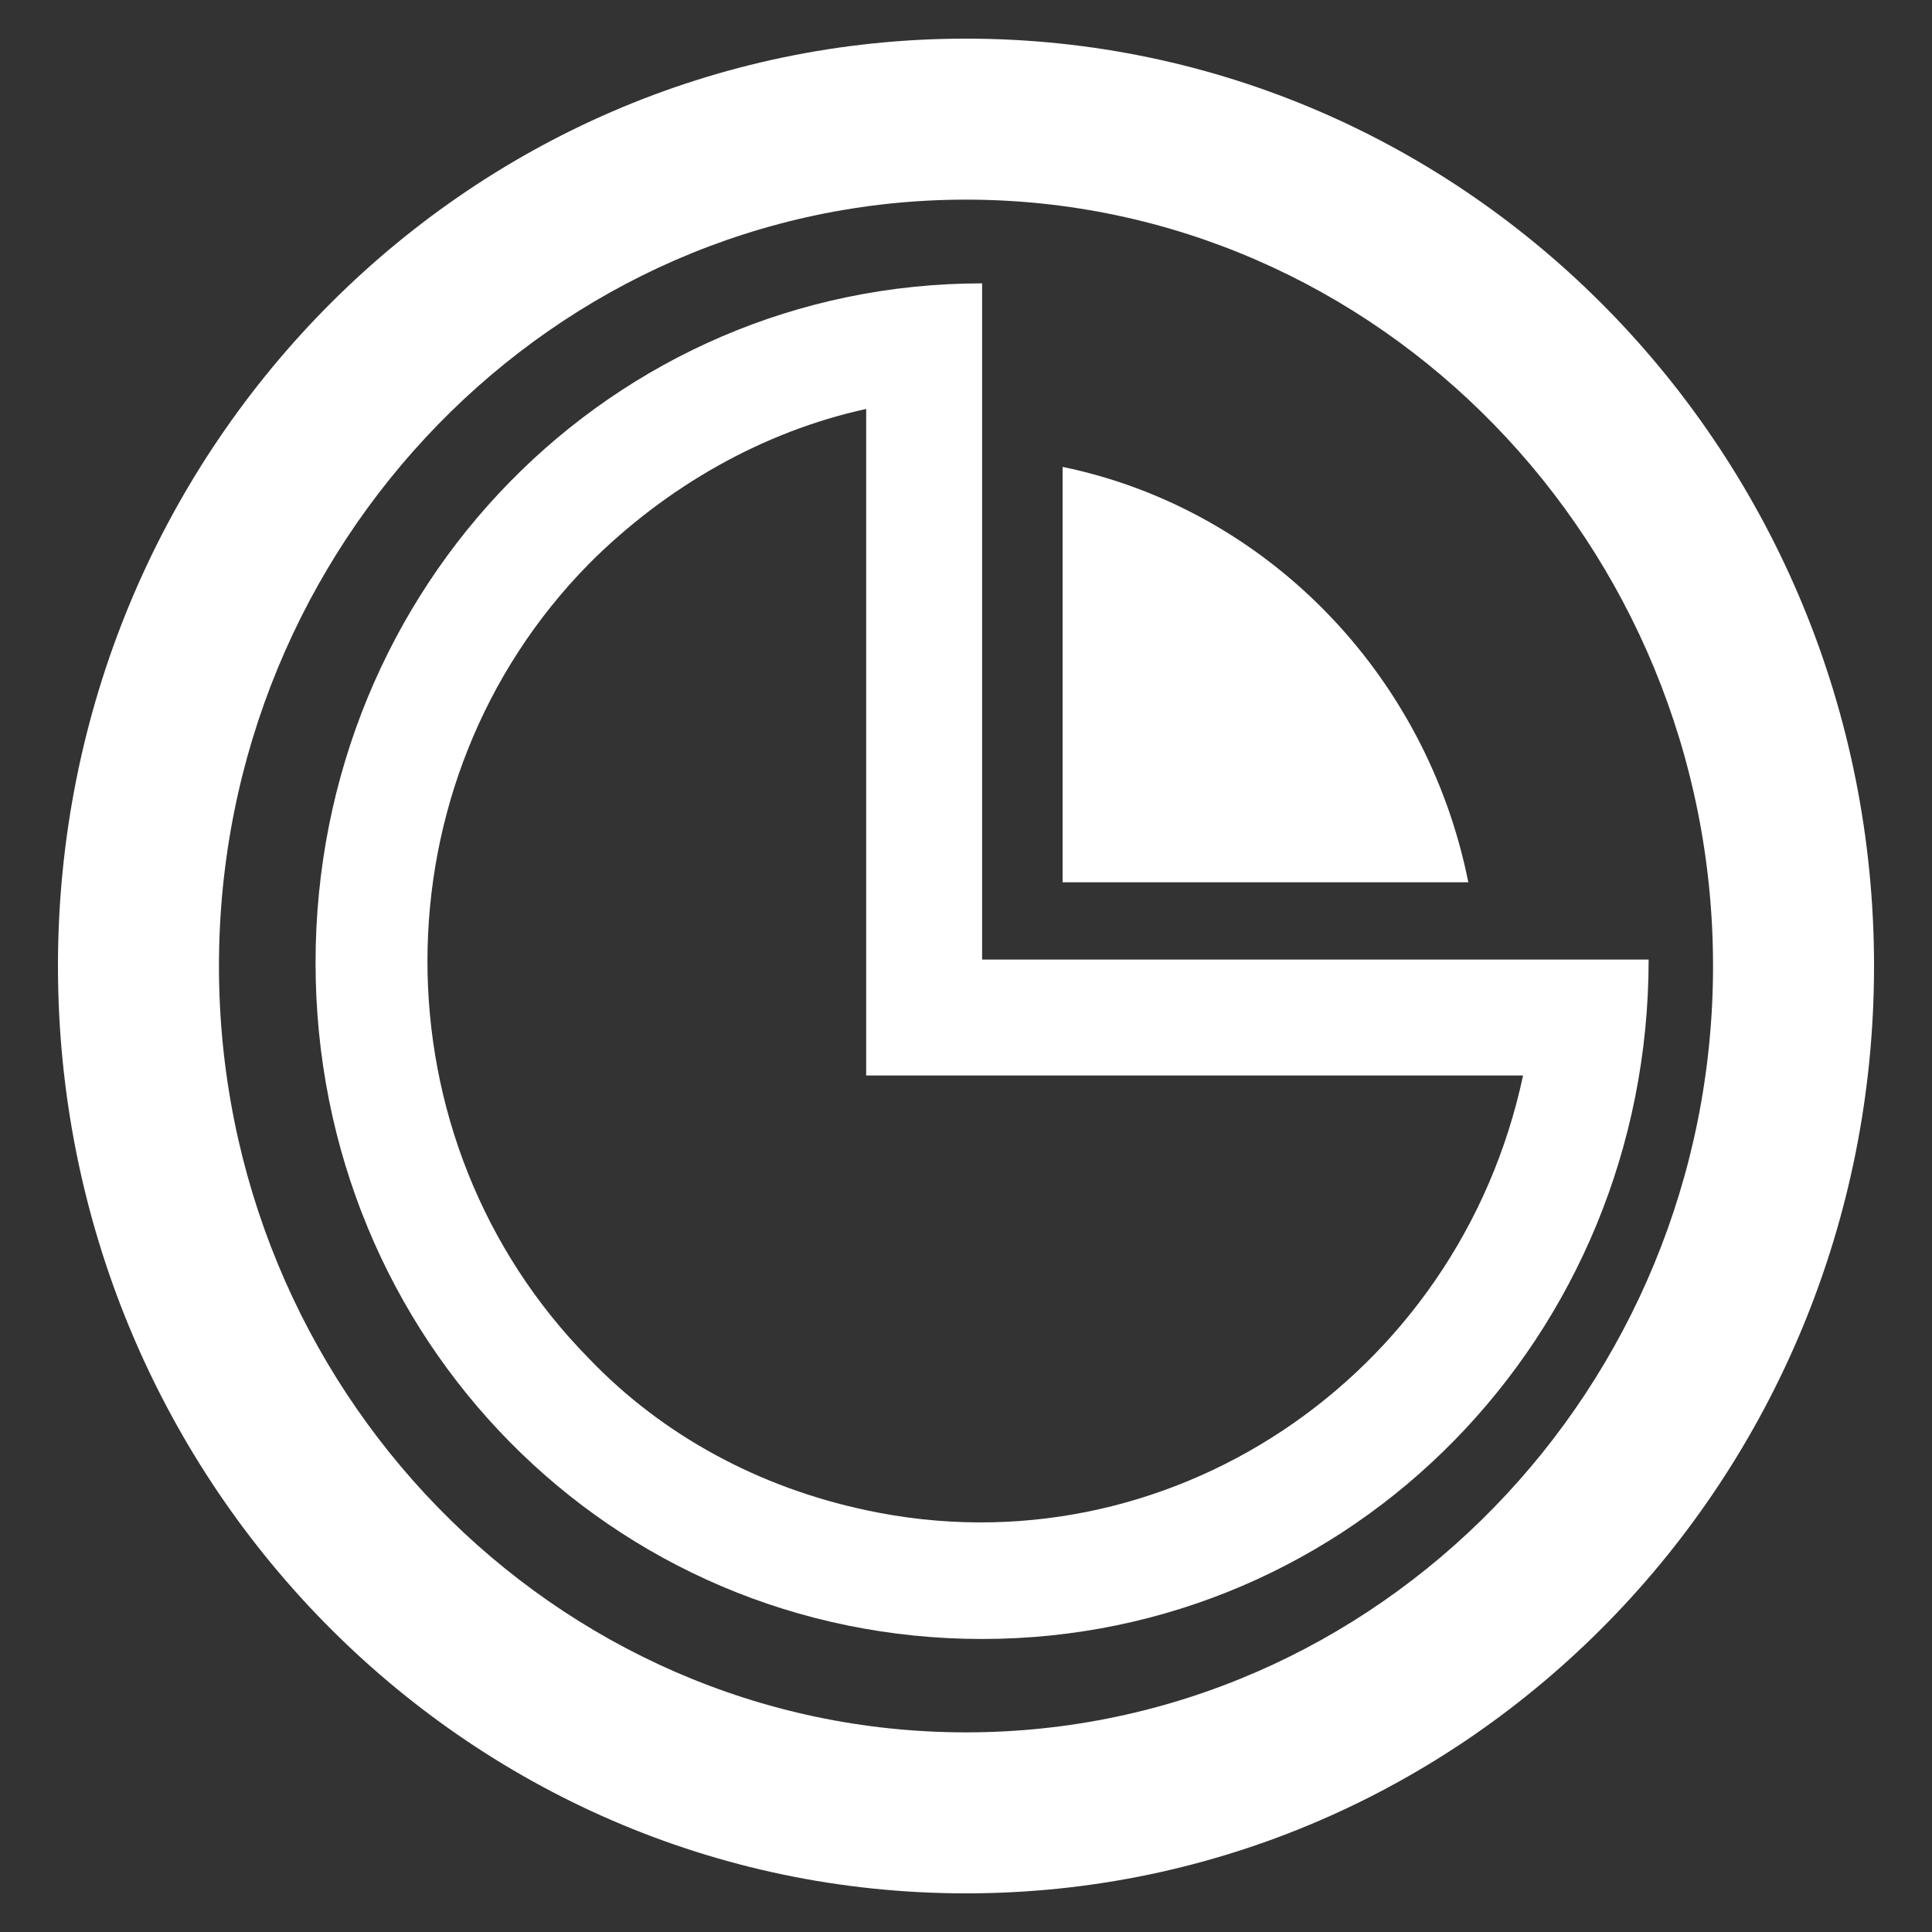
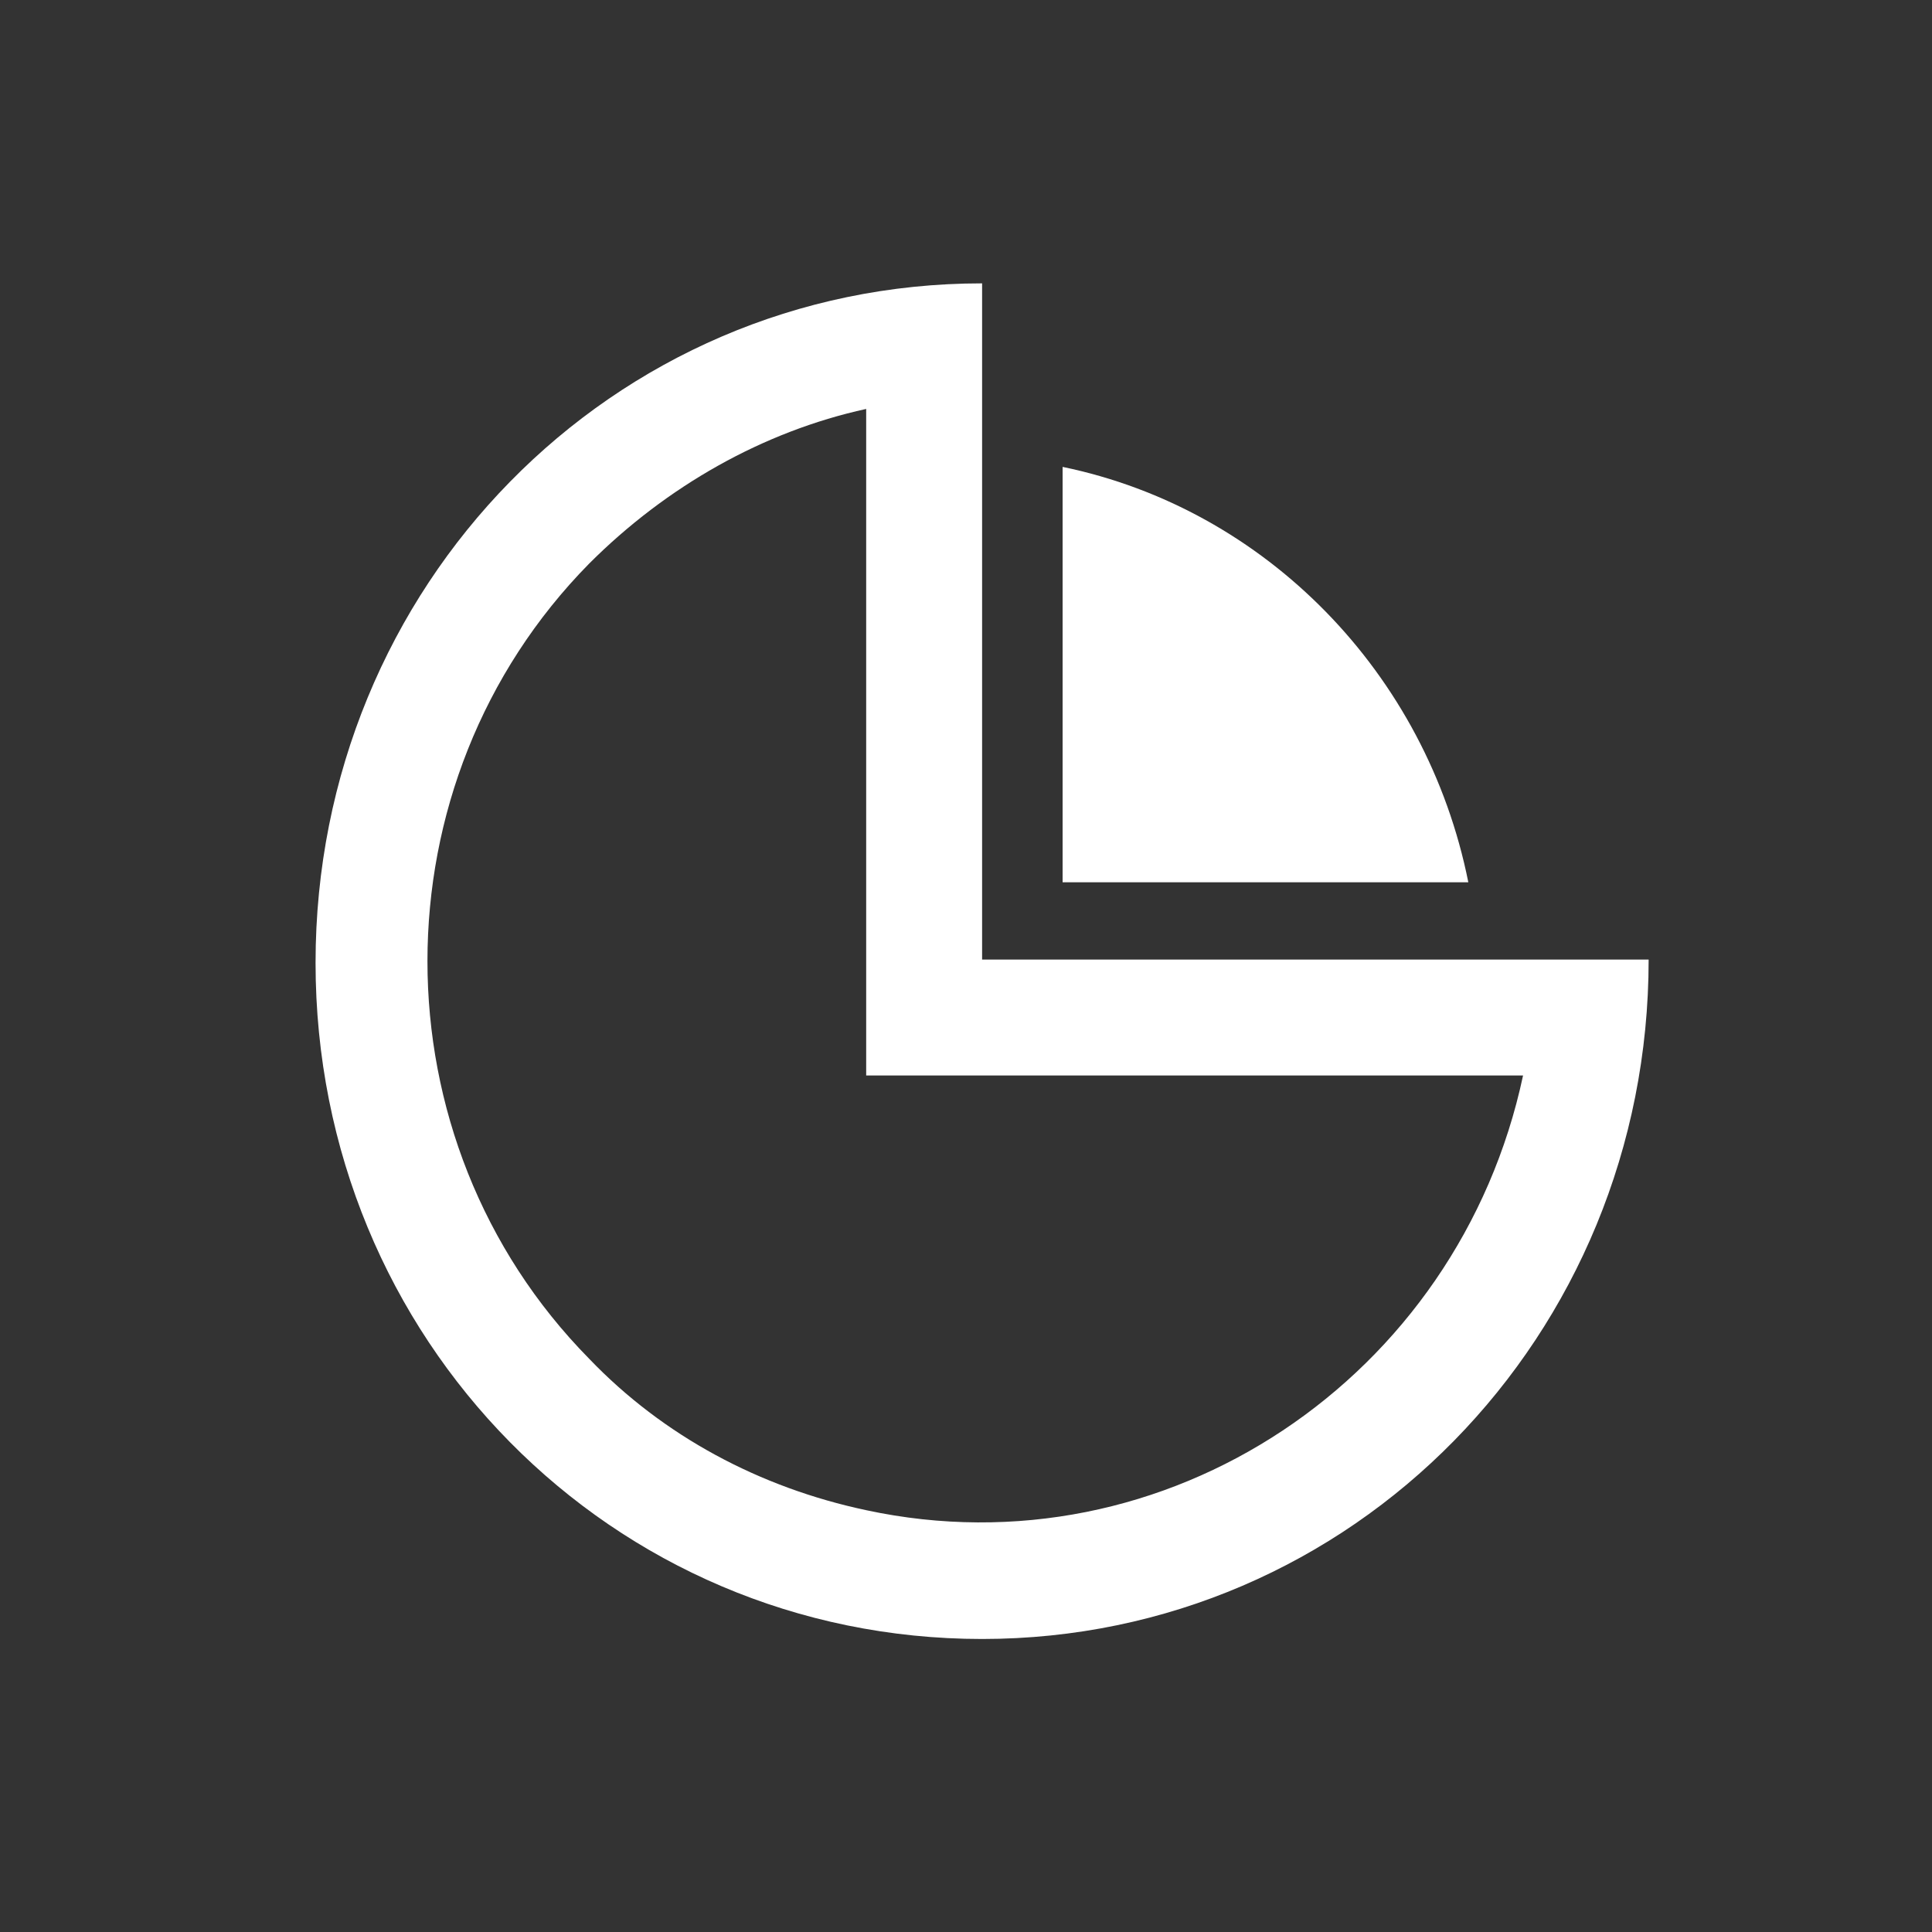
<svg xmlns="http://www.w3.org/2000/svg" version="1.1" id="Layer_1" x="0px" y="0px" viewBox="0 0 60 60" style="enable-background:new 0 0 60 60;" xml:space="preserve">
  <rect x="0" y="0" width="60" height="60" fill="#333333" stroke="none" />
  <style type="text/css">
	.st0{fill:#FFFFFF;}
</style>
  <g>
    <g id="artspan-svg-functionality-21" transform="translate(-14 -13.9)">
      <path id="Path_153" class="st0" d="M47,41.3h12.6c-1.3-6.5-6.3-11.6-12.6-12.9V41.3z" />
-       <path id="Path_154" class="st0" d="M44.5,22.7c-11.5,0-20.7,9.4-20.7,21.1S33,64.8,44.5,64.8s20.7-9.4,20.7-21.1H44.5V22.7z     M40.9,26.6v20.7h20.4c-2,9.4-11.1,15.5-20.4,13.5c-3.3-0.7-6.3-2.3-8.6-4.7c-6.7-6.8-6.7-17.9,0-24.7c0,0,0,0,0,0    C34.7,29,37.7,27.3,40.9,26.6" />
+       <path id="Path_154" class="st0" d="M44.5,22.7c-11.5,0-20.7,9.4-20.7,21.1S33,64.8,44.5,64.8s20.7-9.4,20.7-21.1H44.5z     M40.9,26.6v20.7h20.4c-2,9.4-11.1,15.5-20.4,13.5c-3.3-0.7-6.3-2.3-8.6-4.7c-6.7-6.8-6.7-17.9,0-24.7c0,0,0,0,0,0    C34.7,29,37.7,27.3,40.9,26.6" />
    </g>
-     <path class="st0" d="M30,58.8C14.4,58.8,1.8,45.9,1.8,30S14.4,1.2,30,1.2c15.6,0,28.2,12.9,28.2,28.8S45.6,58.8,30,58.8z M30,6.2   C17.2,6.2,6.8,16.9,6.8,30c0,13.1,10.4,23.8,23.2,23.8c12.8,0,23.2-10.7,23.2-23.8C53.2,16.9,42.8,6.2,30,6.2z" />
  </g>
</svg>